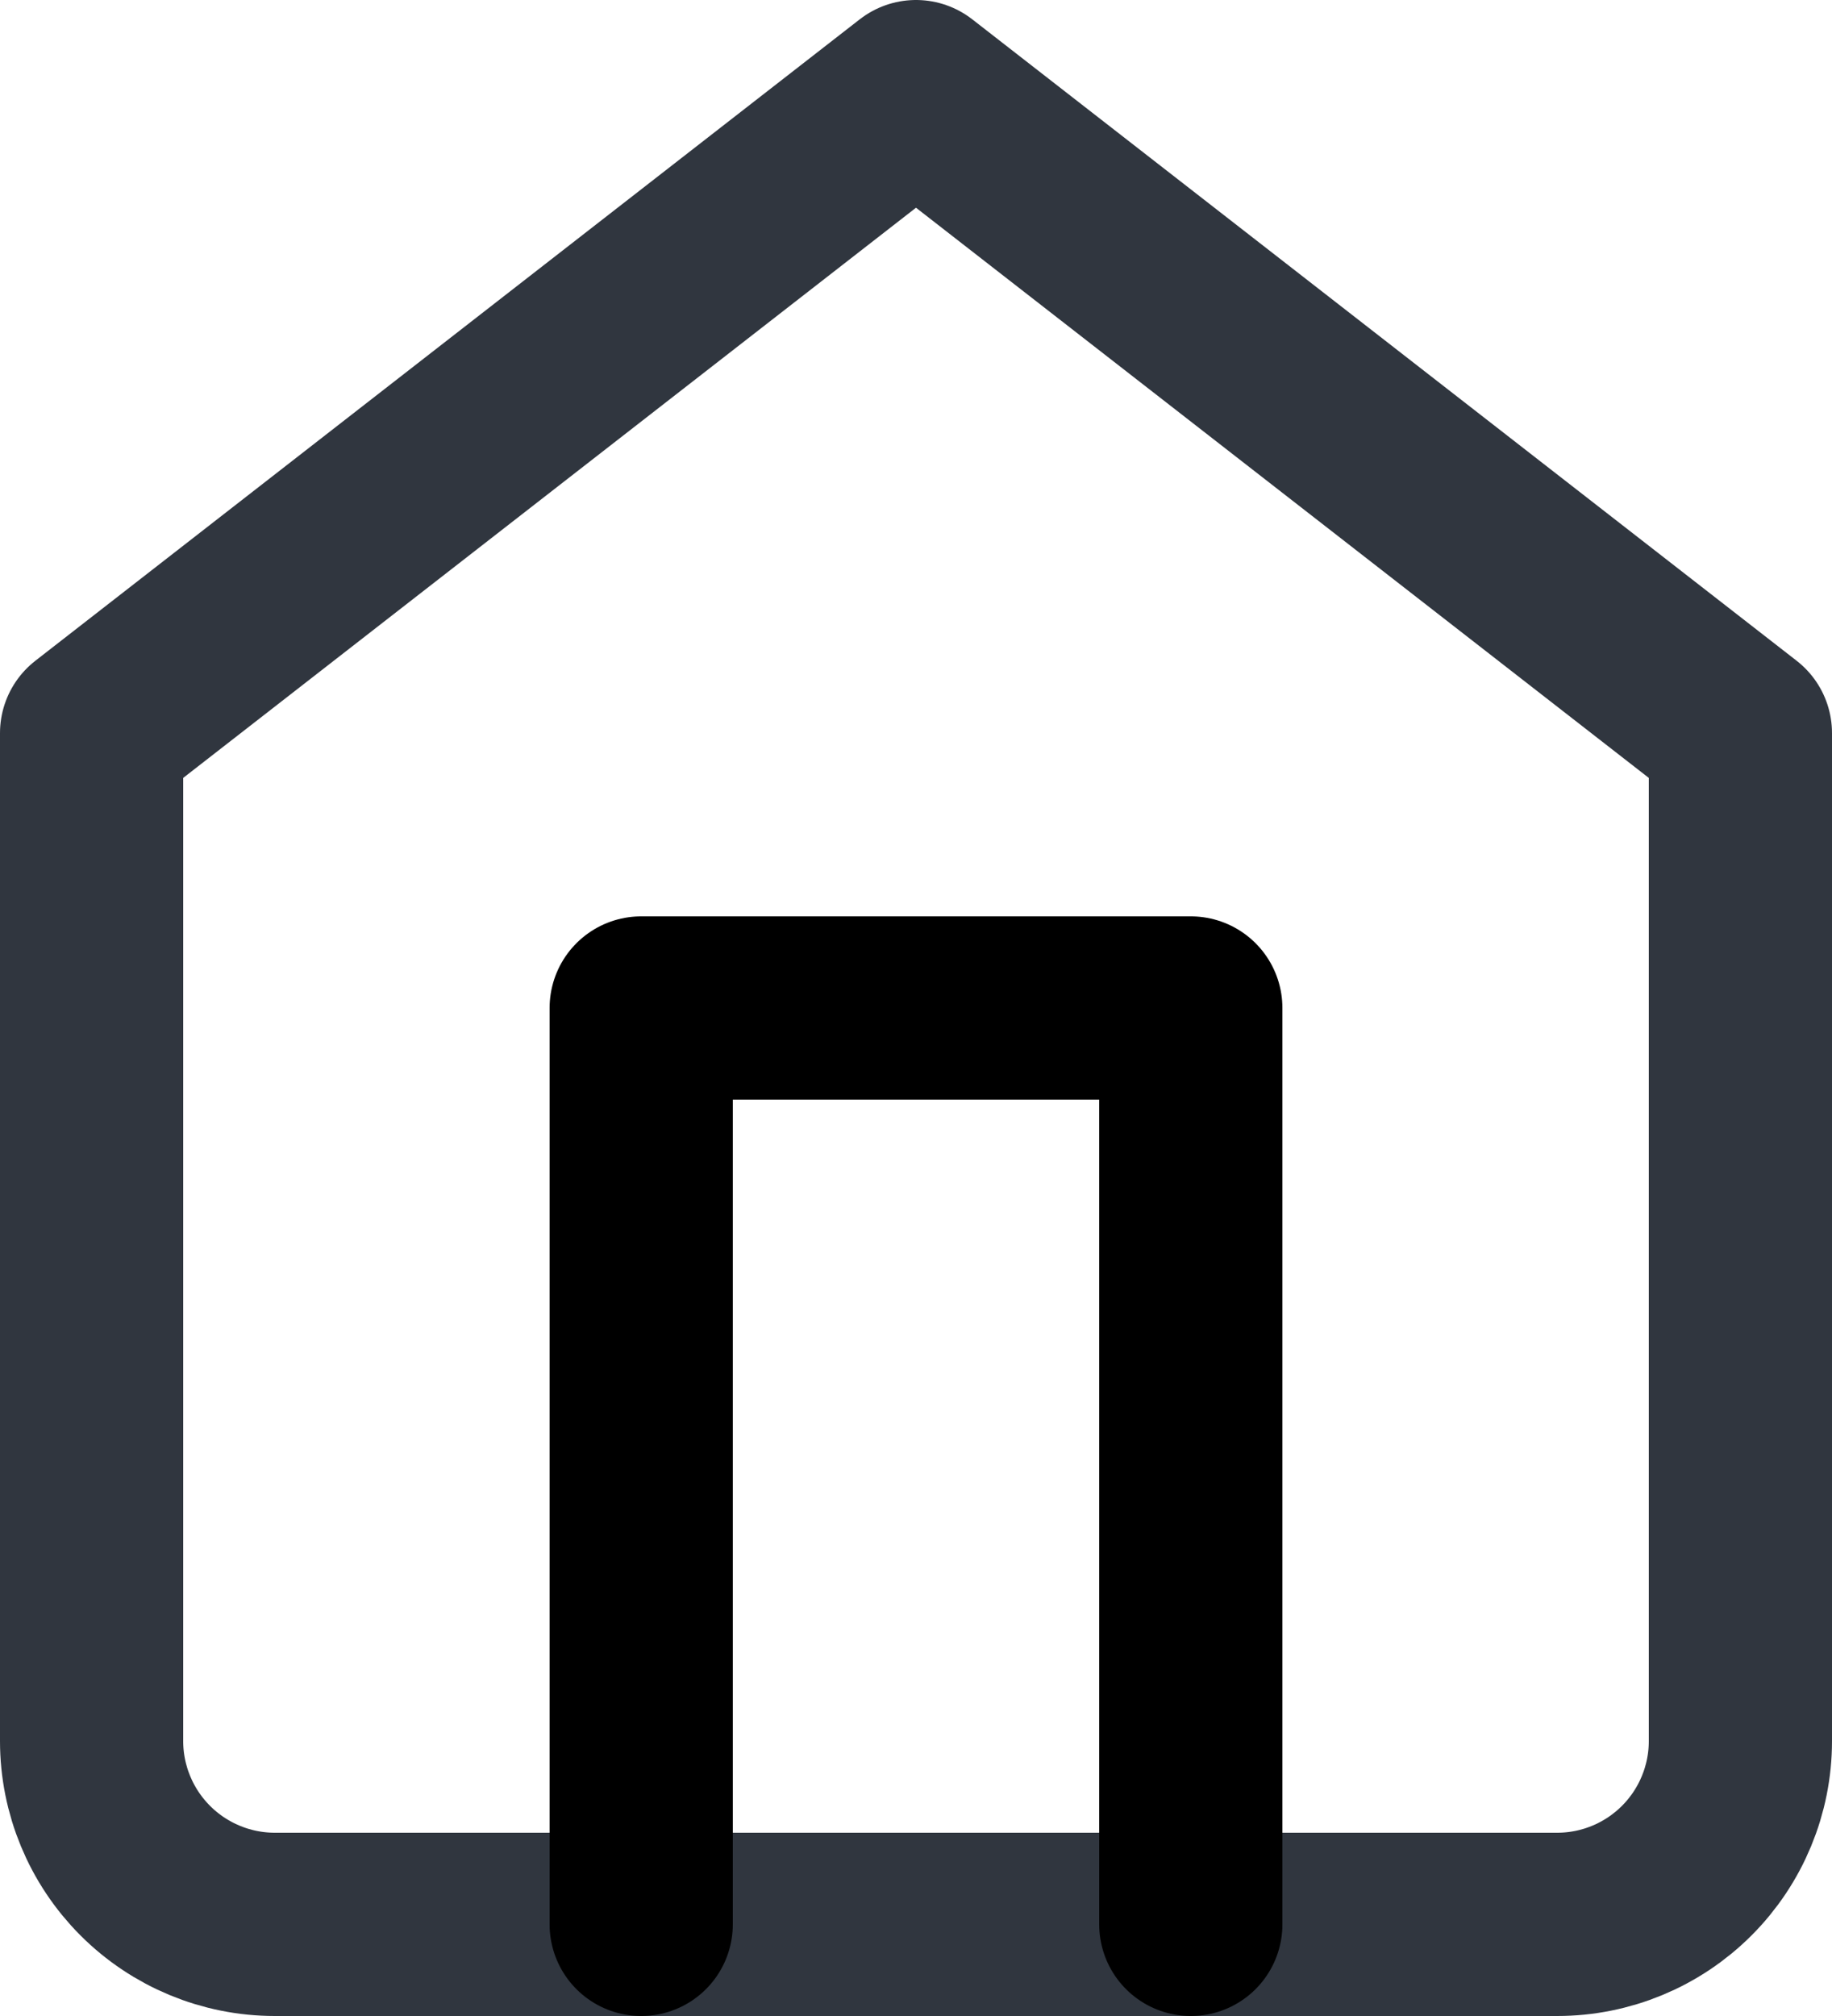
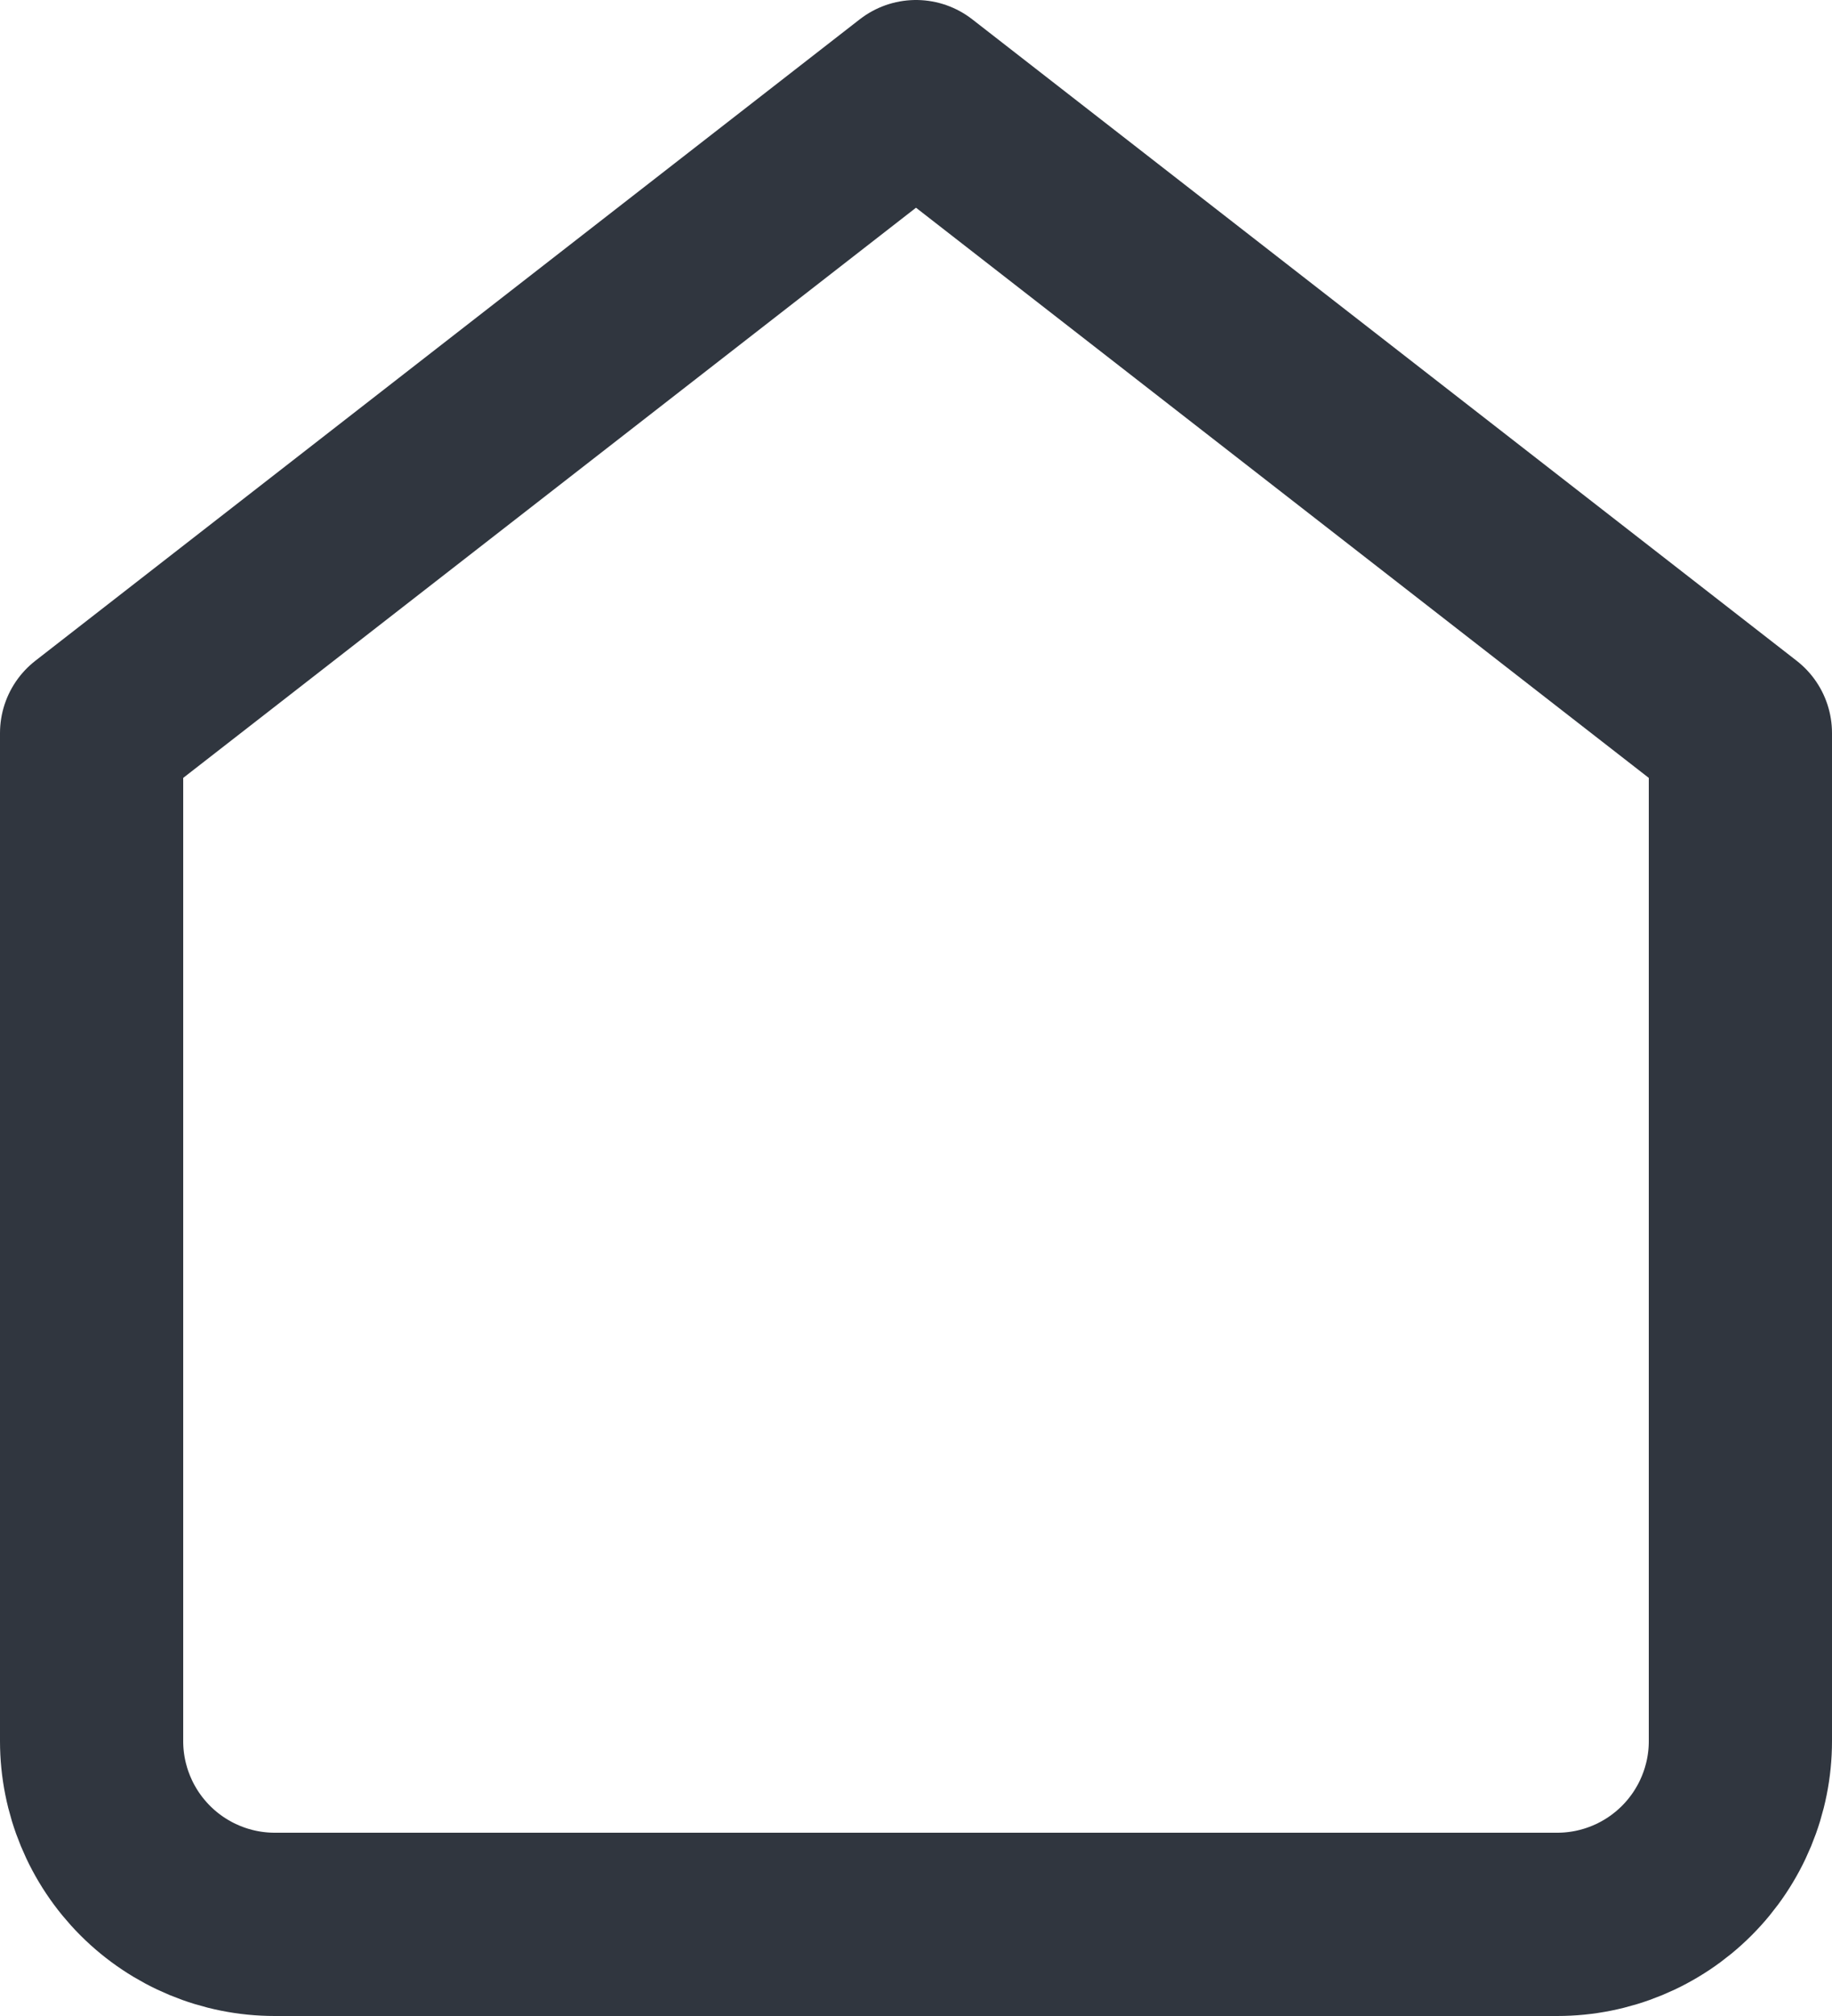
<svg xmlns="http://www.w3.org/2000/svg" width="20" height="22" viewBox="0 0 20 22" fill="none">
  <path d="M1 8L10 1L19 8V19C19 19.53 18.789 20.039 18.414 20.414C18.039 20.789 17.53 21 17 21H3C2.47 21 1.961 20.789 1.586 20.414C1.211 20.039 1 19.53 1 19V8Z" stroke="#30363F" stroke-width="2" stroke-linecap="round" stroke-linejoin="round" />
-   <path d="M7 21V11H13V21" stroke="black" stroke-width="2" stroke-linecap="round" stroke-linejoin="round" />
</svg>